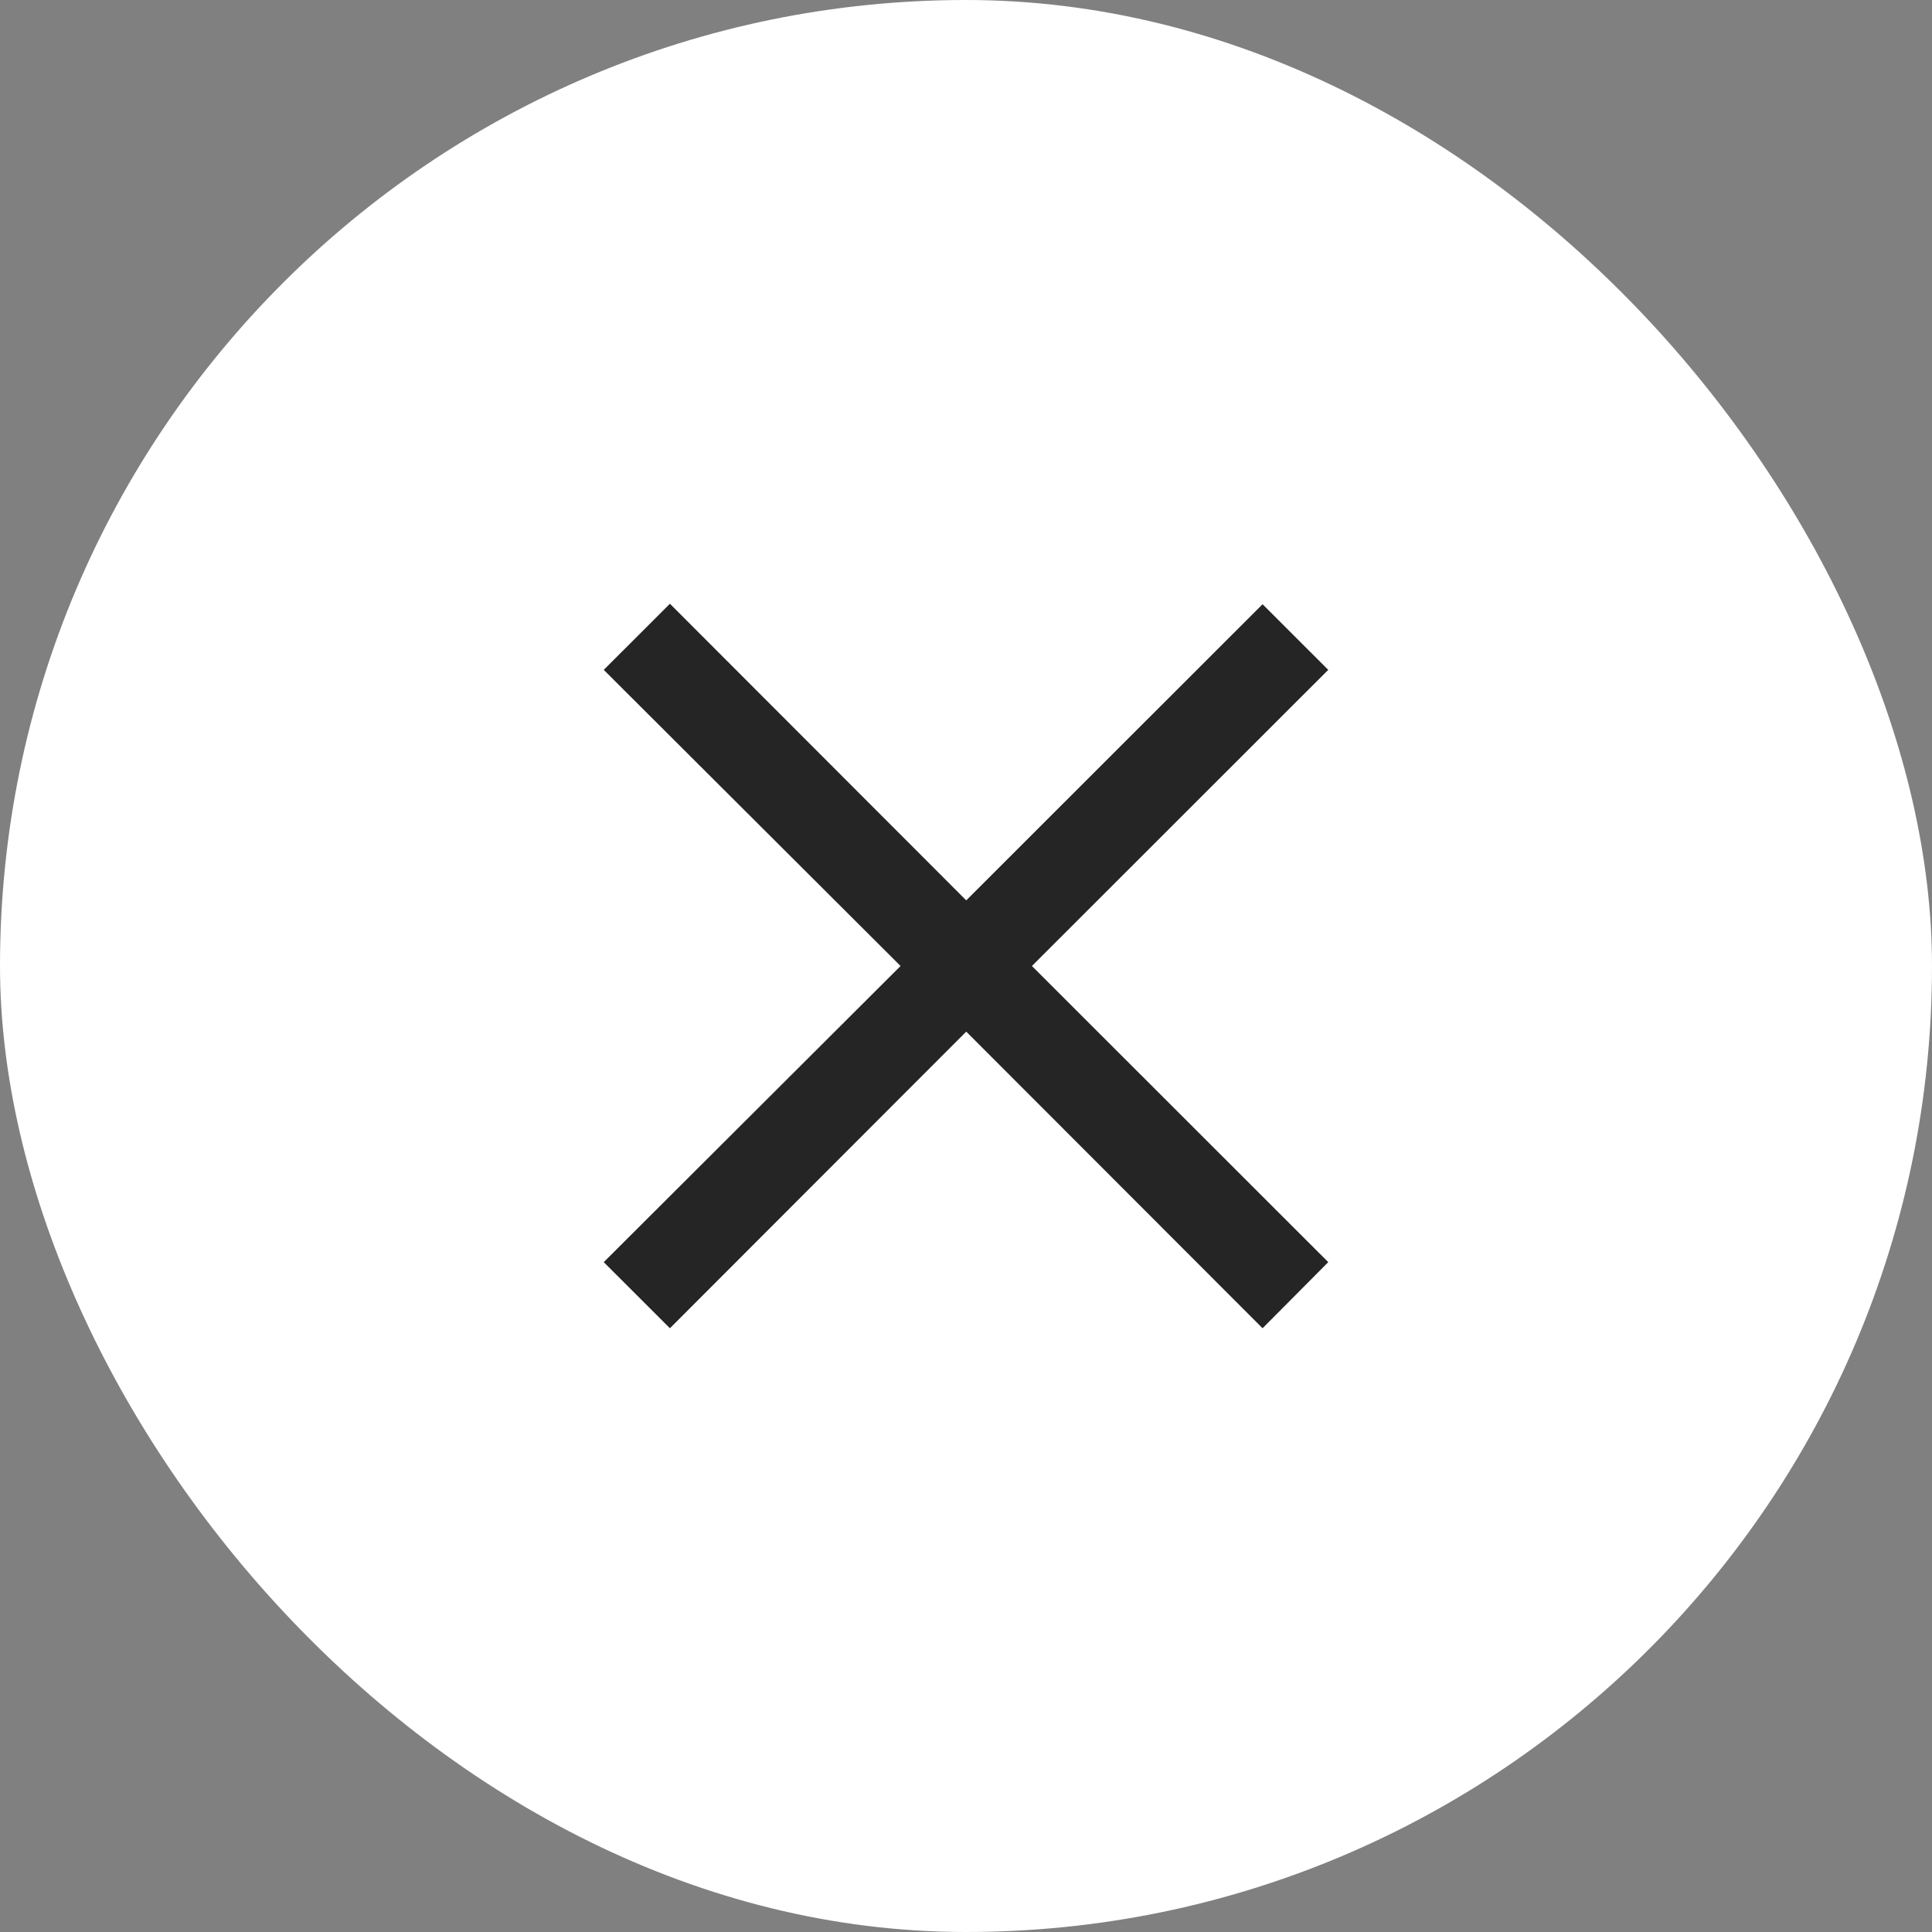
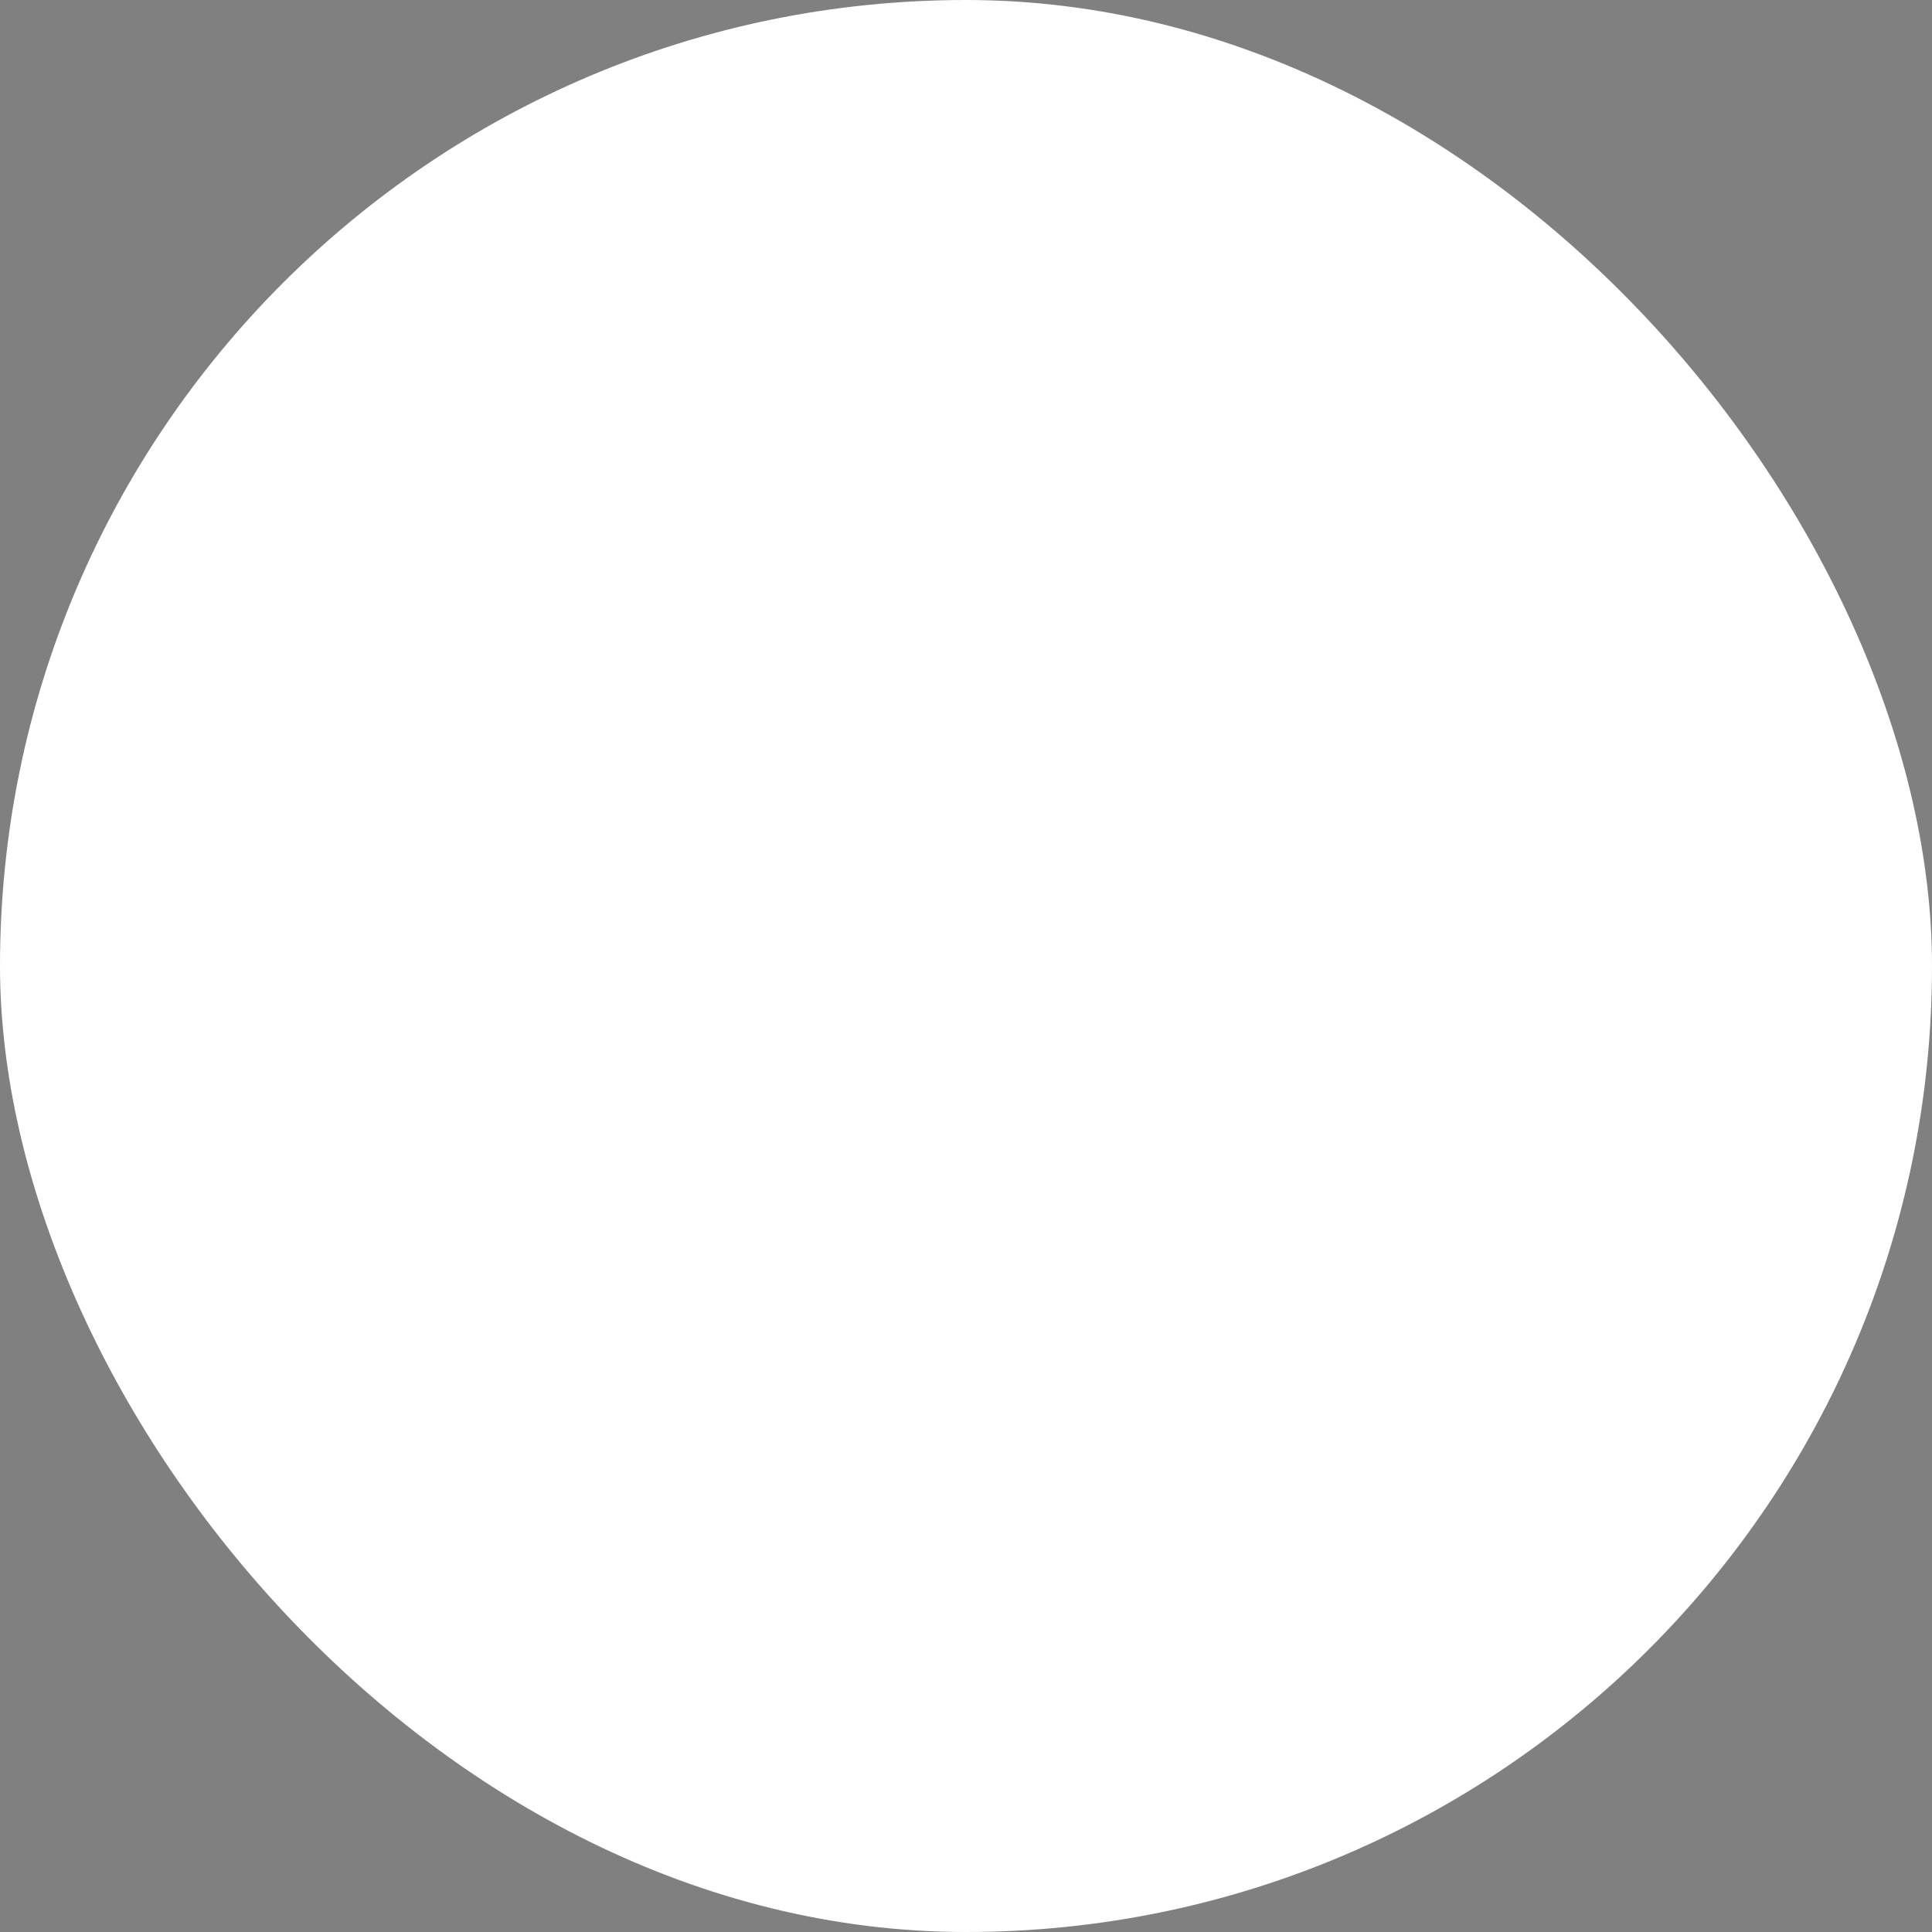
<svg xmlns="http://www.w3.org/2000/svg" width="32" height="32" viewBox="0 0 32 32" fill="none">
  <rect x="0" y="0" width="32" height="32" fill="#808080" stroke="none" />
  <rect width="32" height="32" rx="16" fill="white" />
-   <path d="M20.912 22L16.004 17.087L11.096 22L10 20.905L14.916 16L10 11.095L11.096 10L16.004 14.913L20.912 10.008L22 11.095L17.092 16L22 20.905L20.912 22Z" fill="#252525" />
</svg>